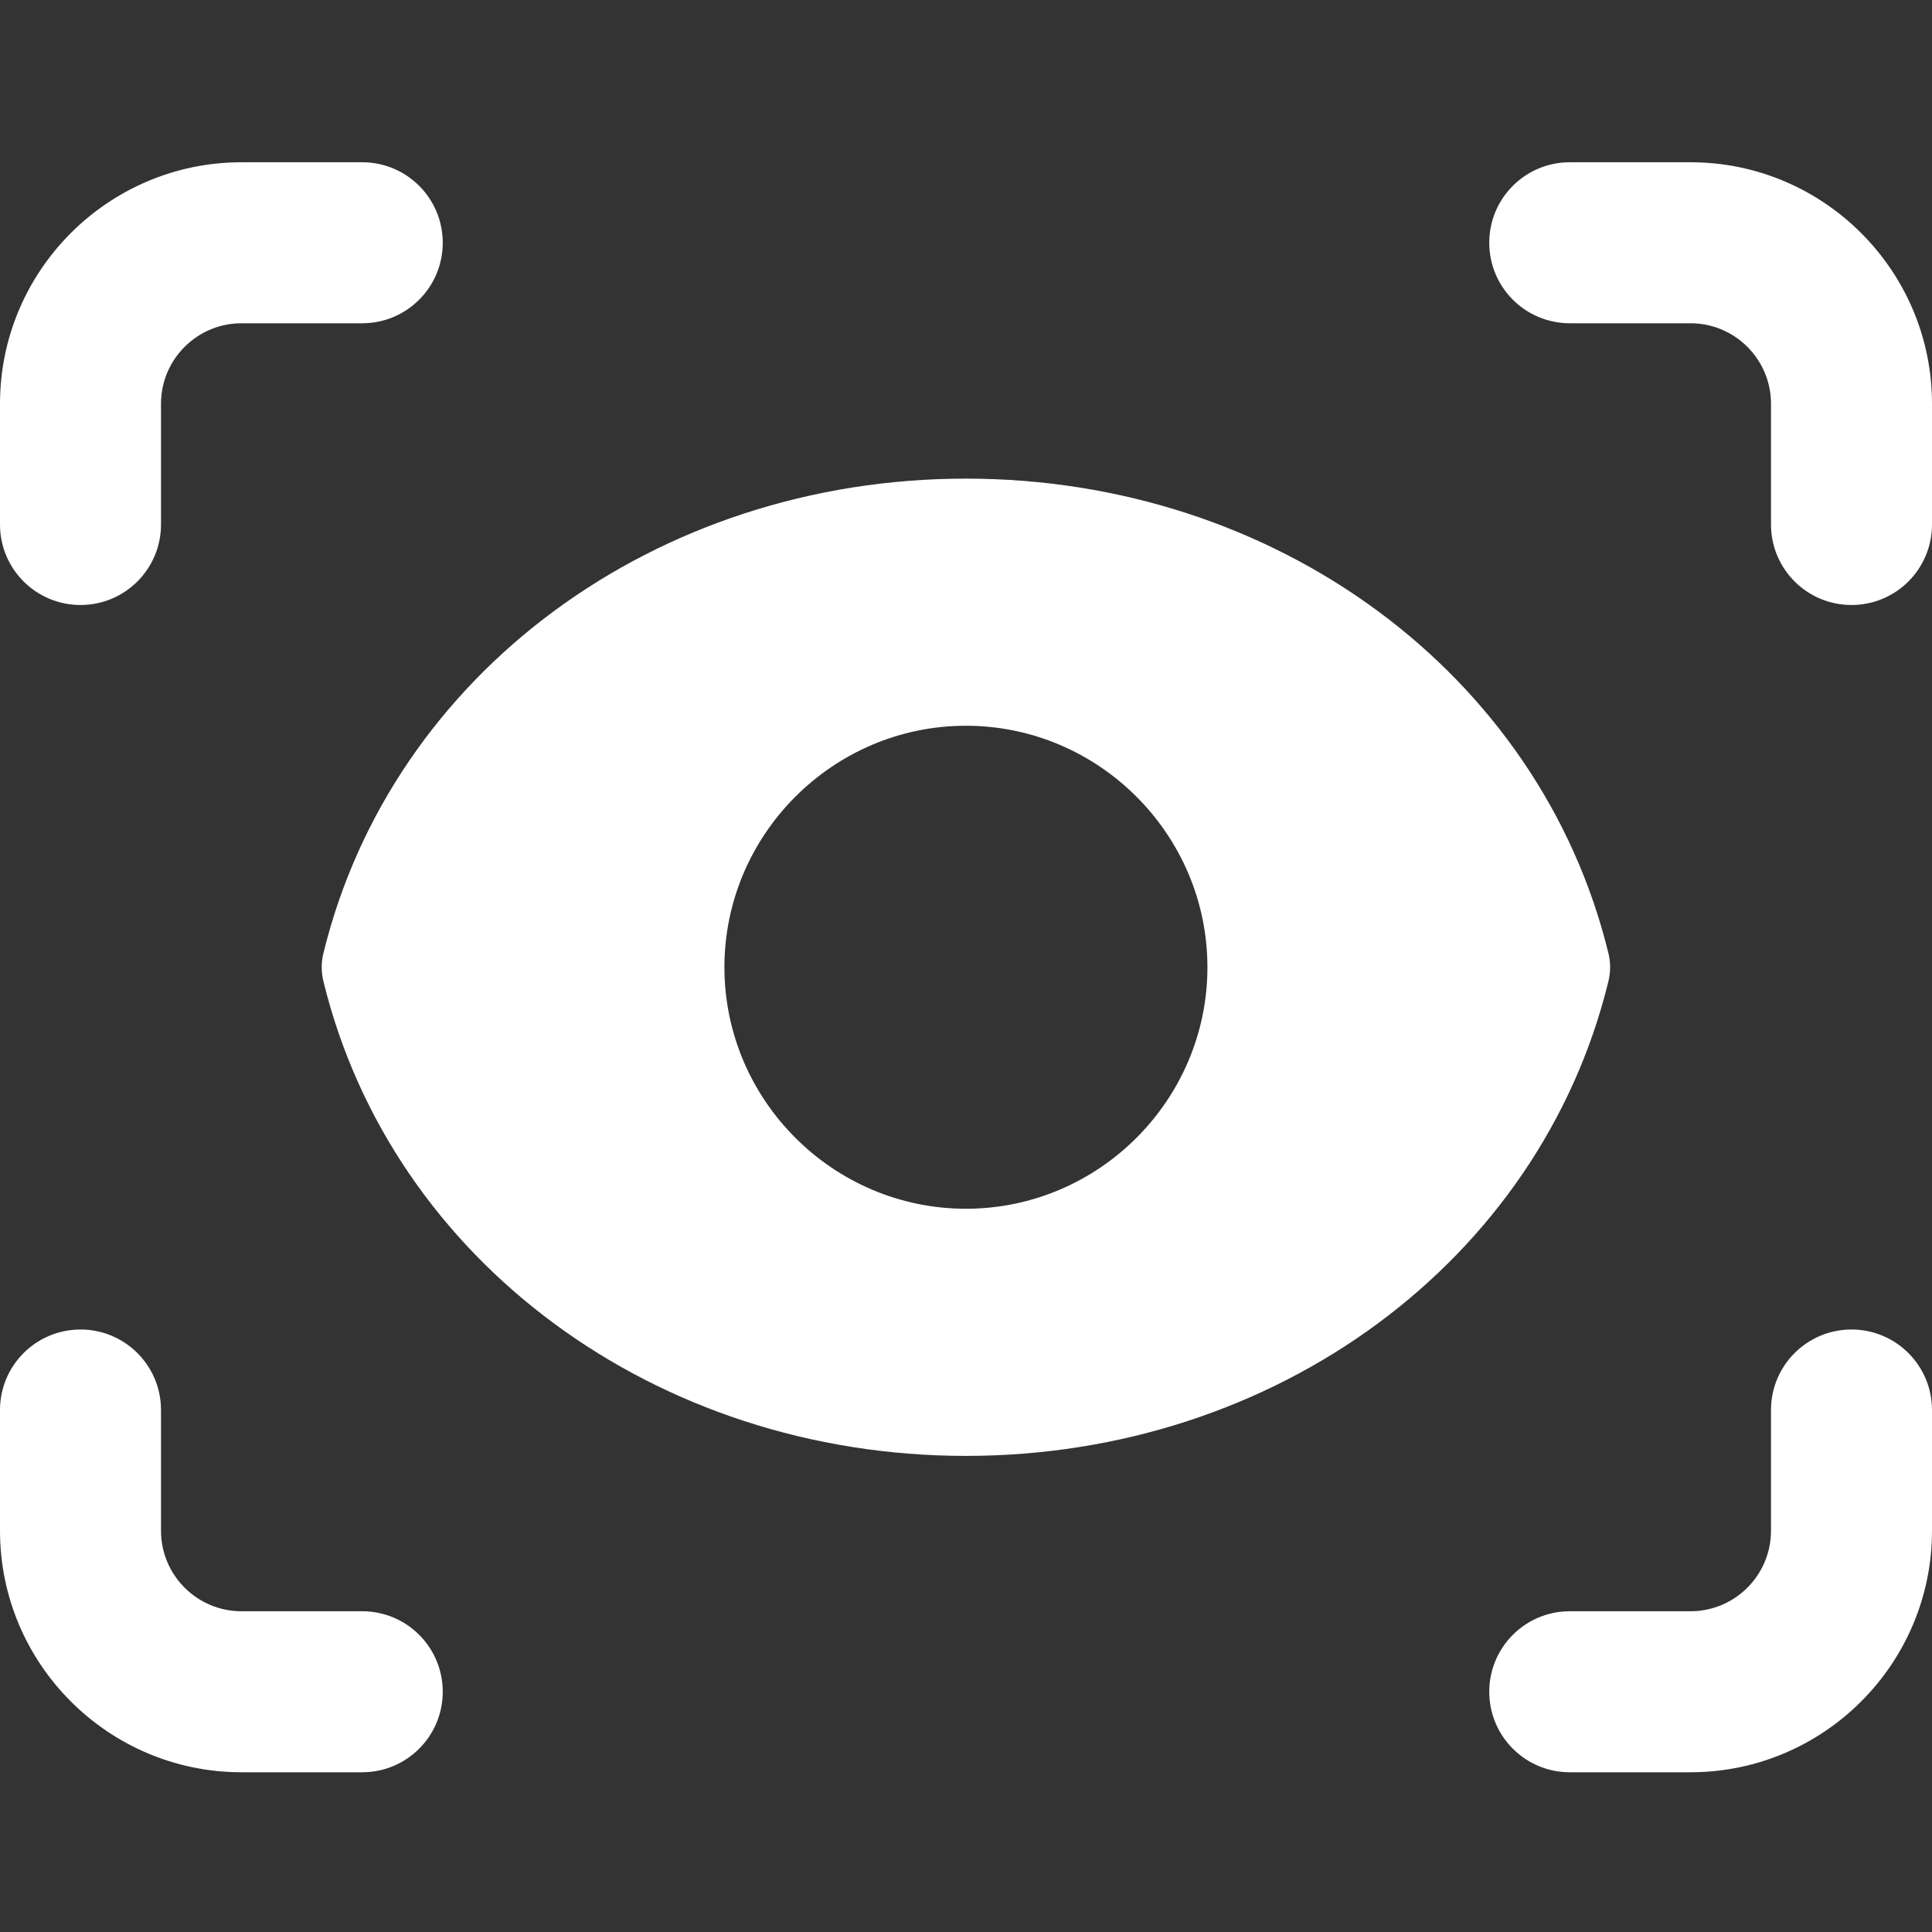
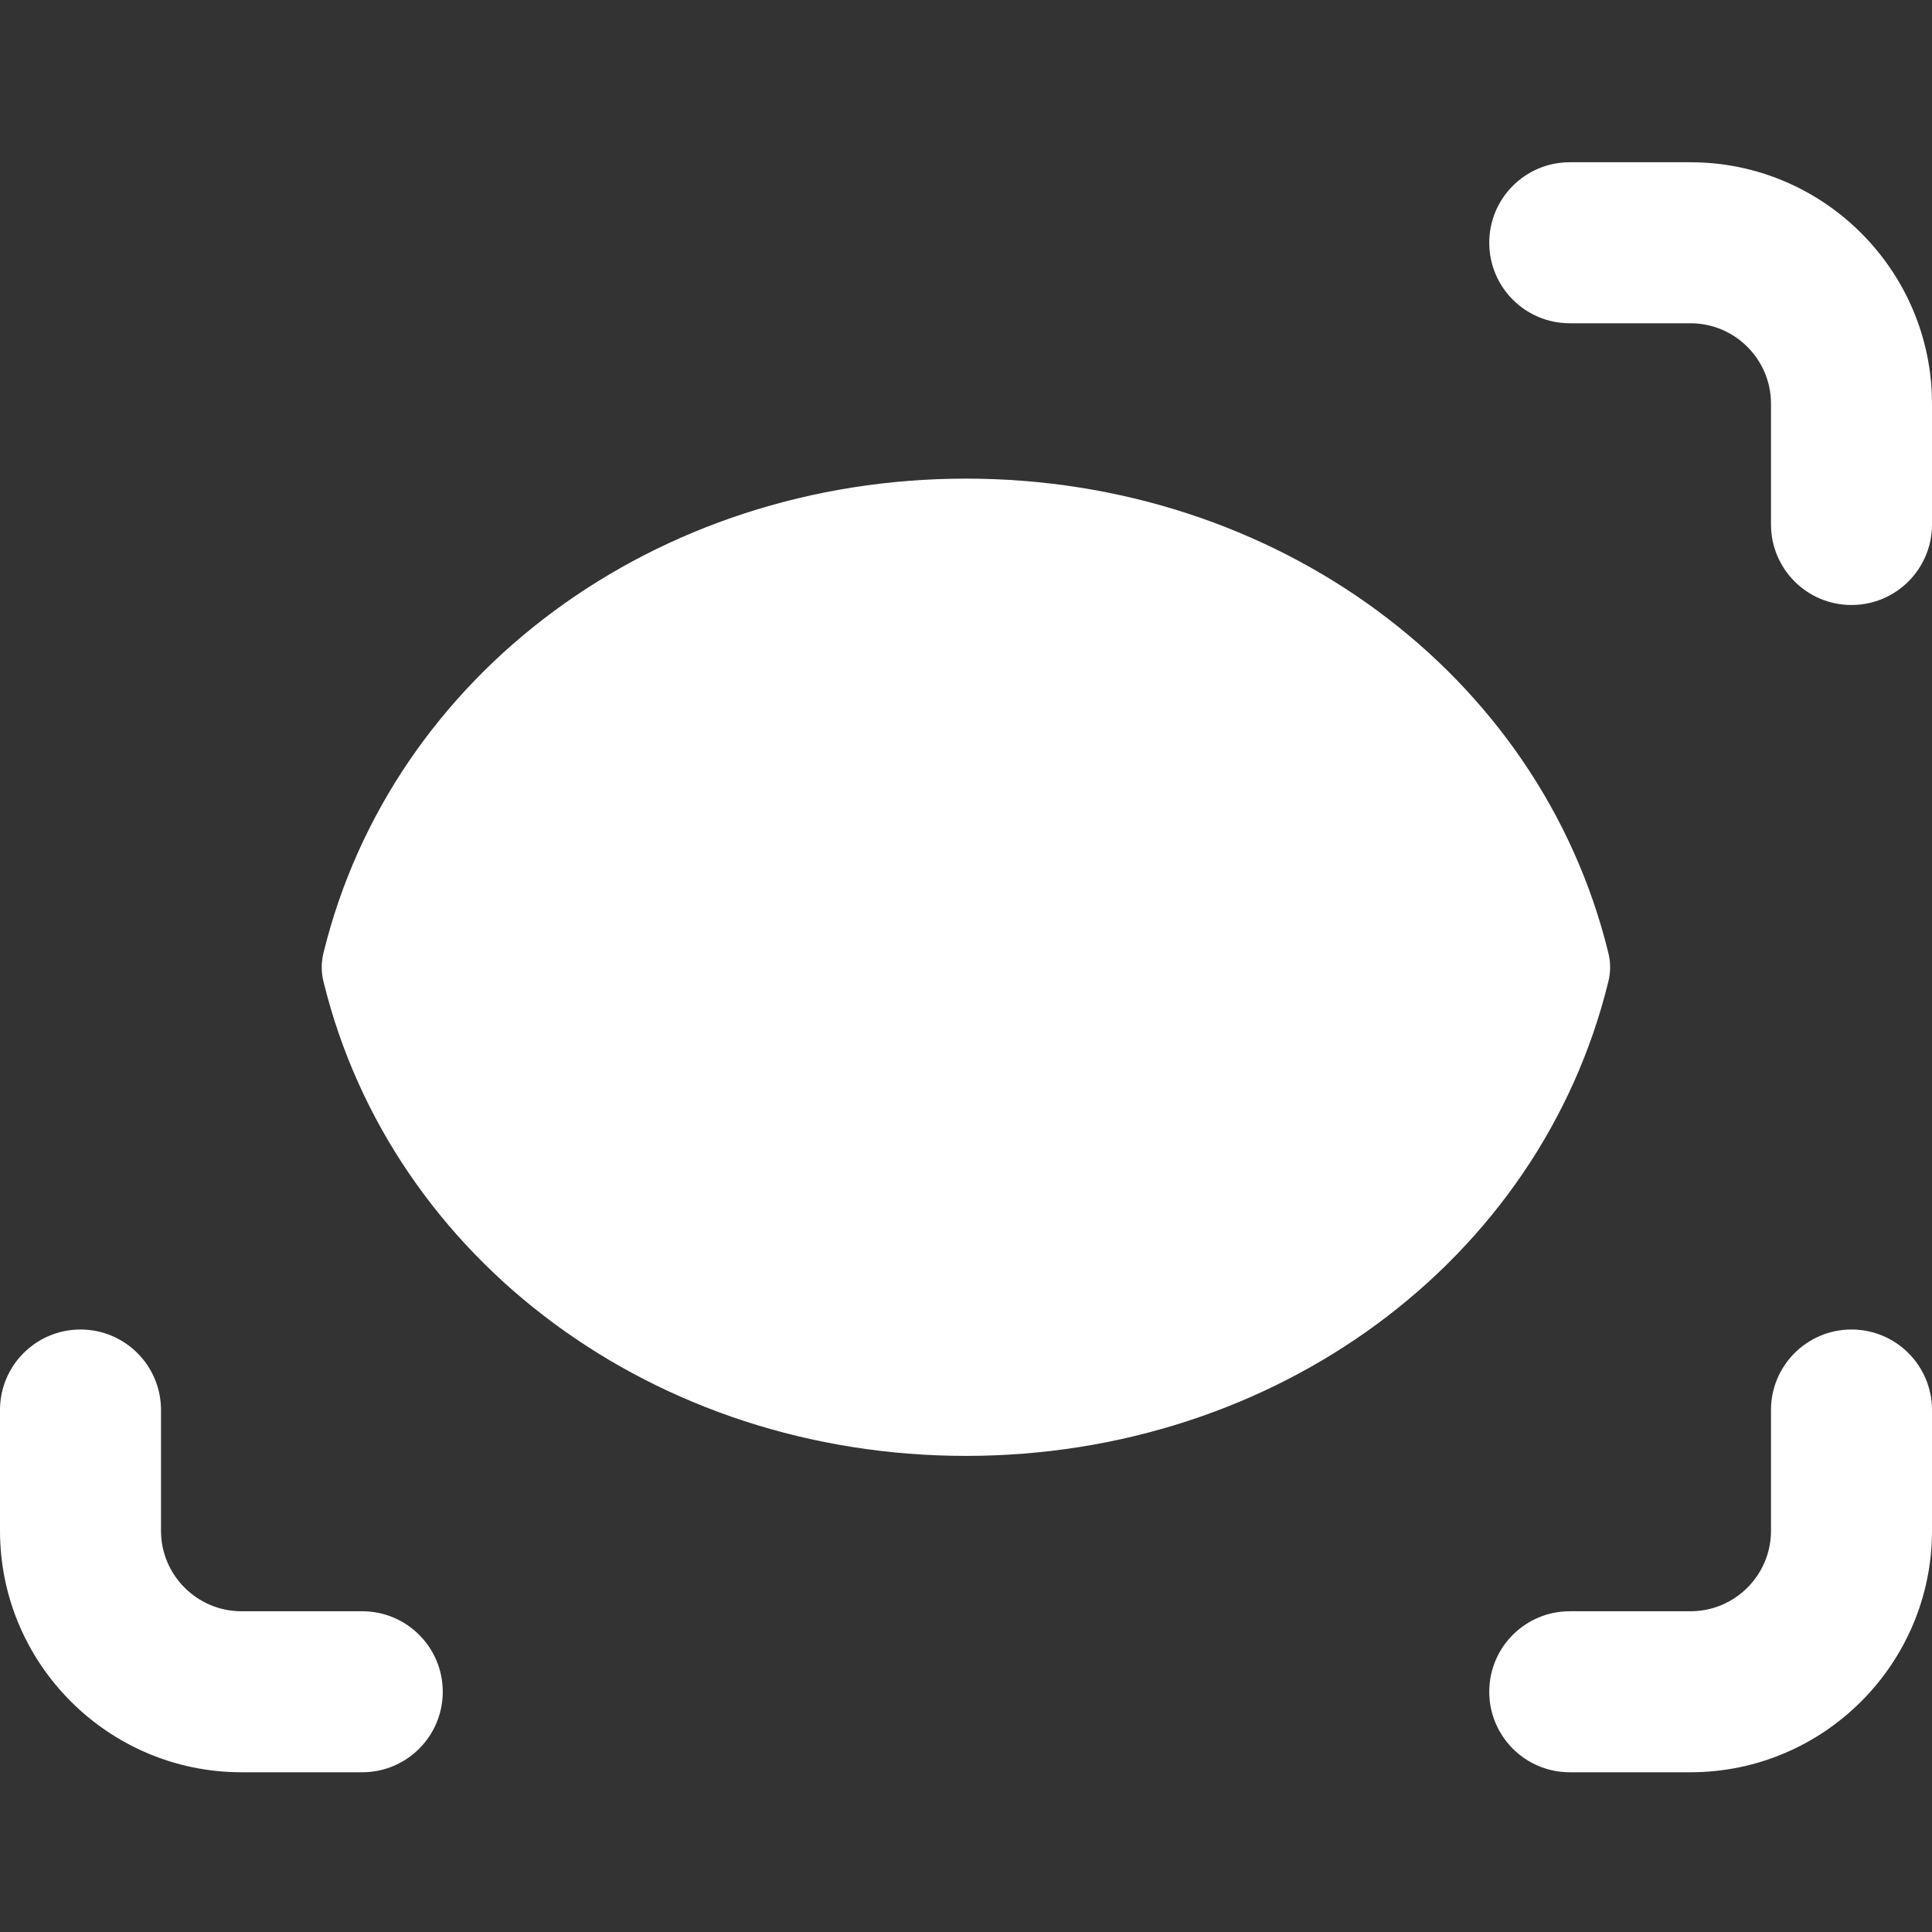
<svg xmlns="http://www.w3.org/2000/svg" height="512" viewBox="0 -43 512 512" width="512">
  <rect x="0" y="-43" width="512" height="512" fill="#333333" stroke="none" />
  <g fill="#fff">
-     <path d="m21.332 117.332c11.777 0 21.336-9.535 21.336-21.332v-32c0-11.777 9.578-21.332 21.332-21.332h32c11.777 0 21.332-9.539 21.332-21.336s-9.555-21.332-21.332-21.332h-32c-35.285 0-64 28.715-64 64v32c0 11.797 9.559 21.332 21.332 21.332zm0 0" />
    <path d="m448 0h-32c-11.777 0-21.332 9.535-21.332 21.332s9.555 21.336 21.332 21.336h32c11.754 0 21.332 9.555 21.332 21.332v32c0 11.797 9.559 21.332 21.336 21.332 11.773 0 21.332-9.535 21.332-21.332v-32c0-35.285-28.715-64-64-64zm0 0" />
    <path d="m0 362.668c0 35.285 28.715 64 64 64h32c11.777 0 21.332-9.539 21.332-21.336s-9.555-21.332-21.332-21.332h-32c-11.754 0-21.332-9.559-21.332-21.332v-32c0-11.797-9.559-21.336-21.336-21.336-11.773 0-21.332 9.539-21.332 21.336zm0 0" />
    <path d="m490.668 309.332c-11.777 0-21.336 9.539-21.336 21.336v32c0 11.773-9.578 21.332-21.332 21.332h-32c-11.777 0-21.332 9.535-21.332 21.332s9.555 21.336 21.332 21.336h32c35.285 0 64-28.715 64-64v-32c0-11.797-9.559-21.336-21.332-21.336zm0 0" />
-     <path d="m255.98 342.828c82.133 0 152.105-51.629 170.238-125.656.641-2.559.641-5.117 0-7.68-18.133-74.027-88.105-125.652-170.238-125.652-82.137 0-152.109 51.625-170.242 125.652-.641 2.562-.641 5.121 0 7.68 18.133 74.027 88.105 125.656 170.242 125.656zm0-193.496c35.199 0 64 28.801 64 64 0 35.203-28.801 64-64 64-35.203 0-64-28.797-64-64 0-35.199 28.797-64 64-64zm0 0" />
+     <path d="m255.98 342.828c82.133 0 152.105-51.629 170.238-125.656.641-2.559.641-5.117 0-7.68-18.133-74.027-88.105-125.652-170.238-125.652-82.137 0-152.109 51.625-170.242 125.652-.641 2.562-.641 5.121 0 7.68 18.133 74.027 88.105 125.656 170.242 125.656zm0-193.496zm0 0" />
  </g>
</svg>